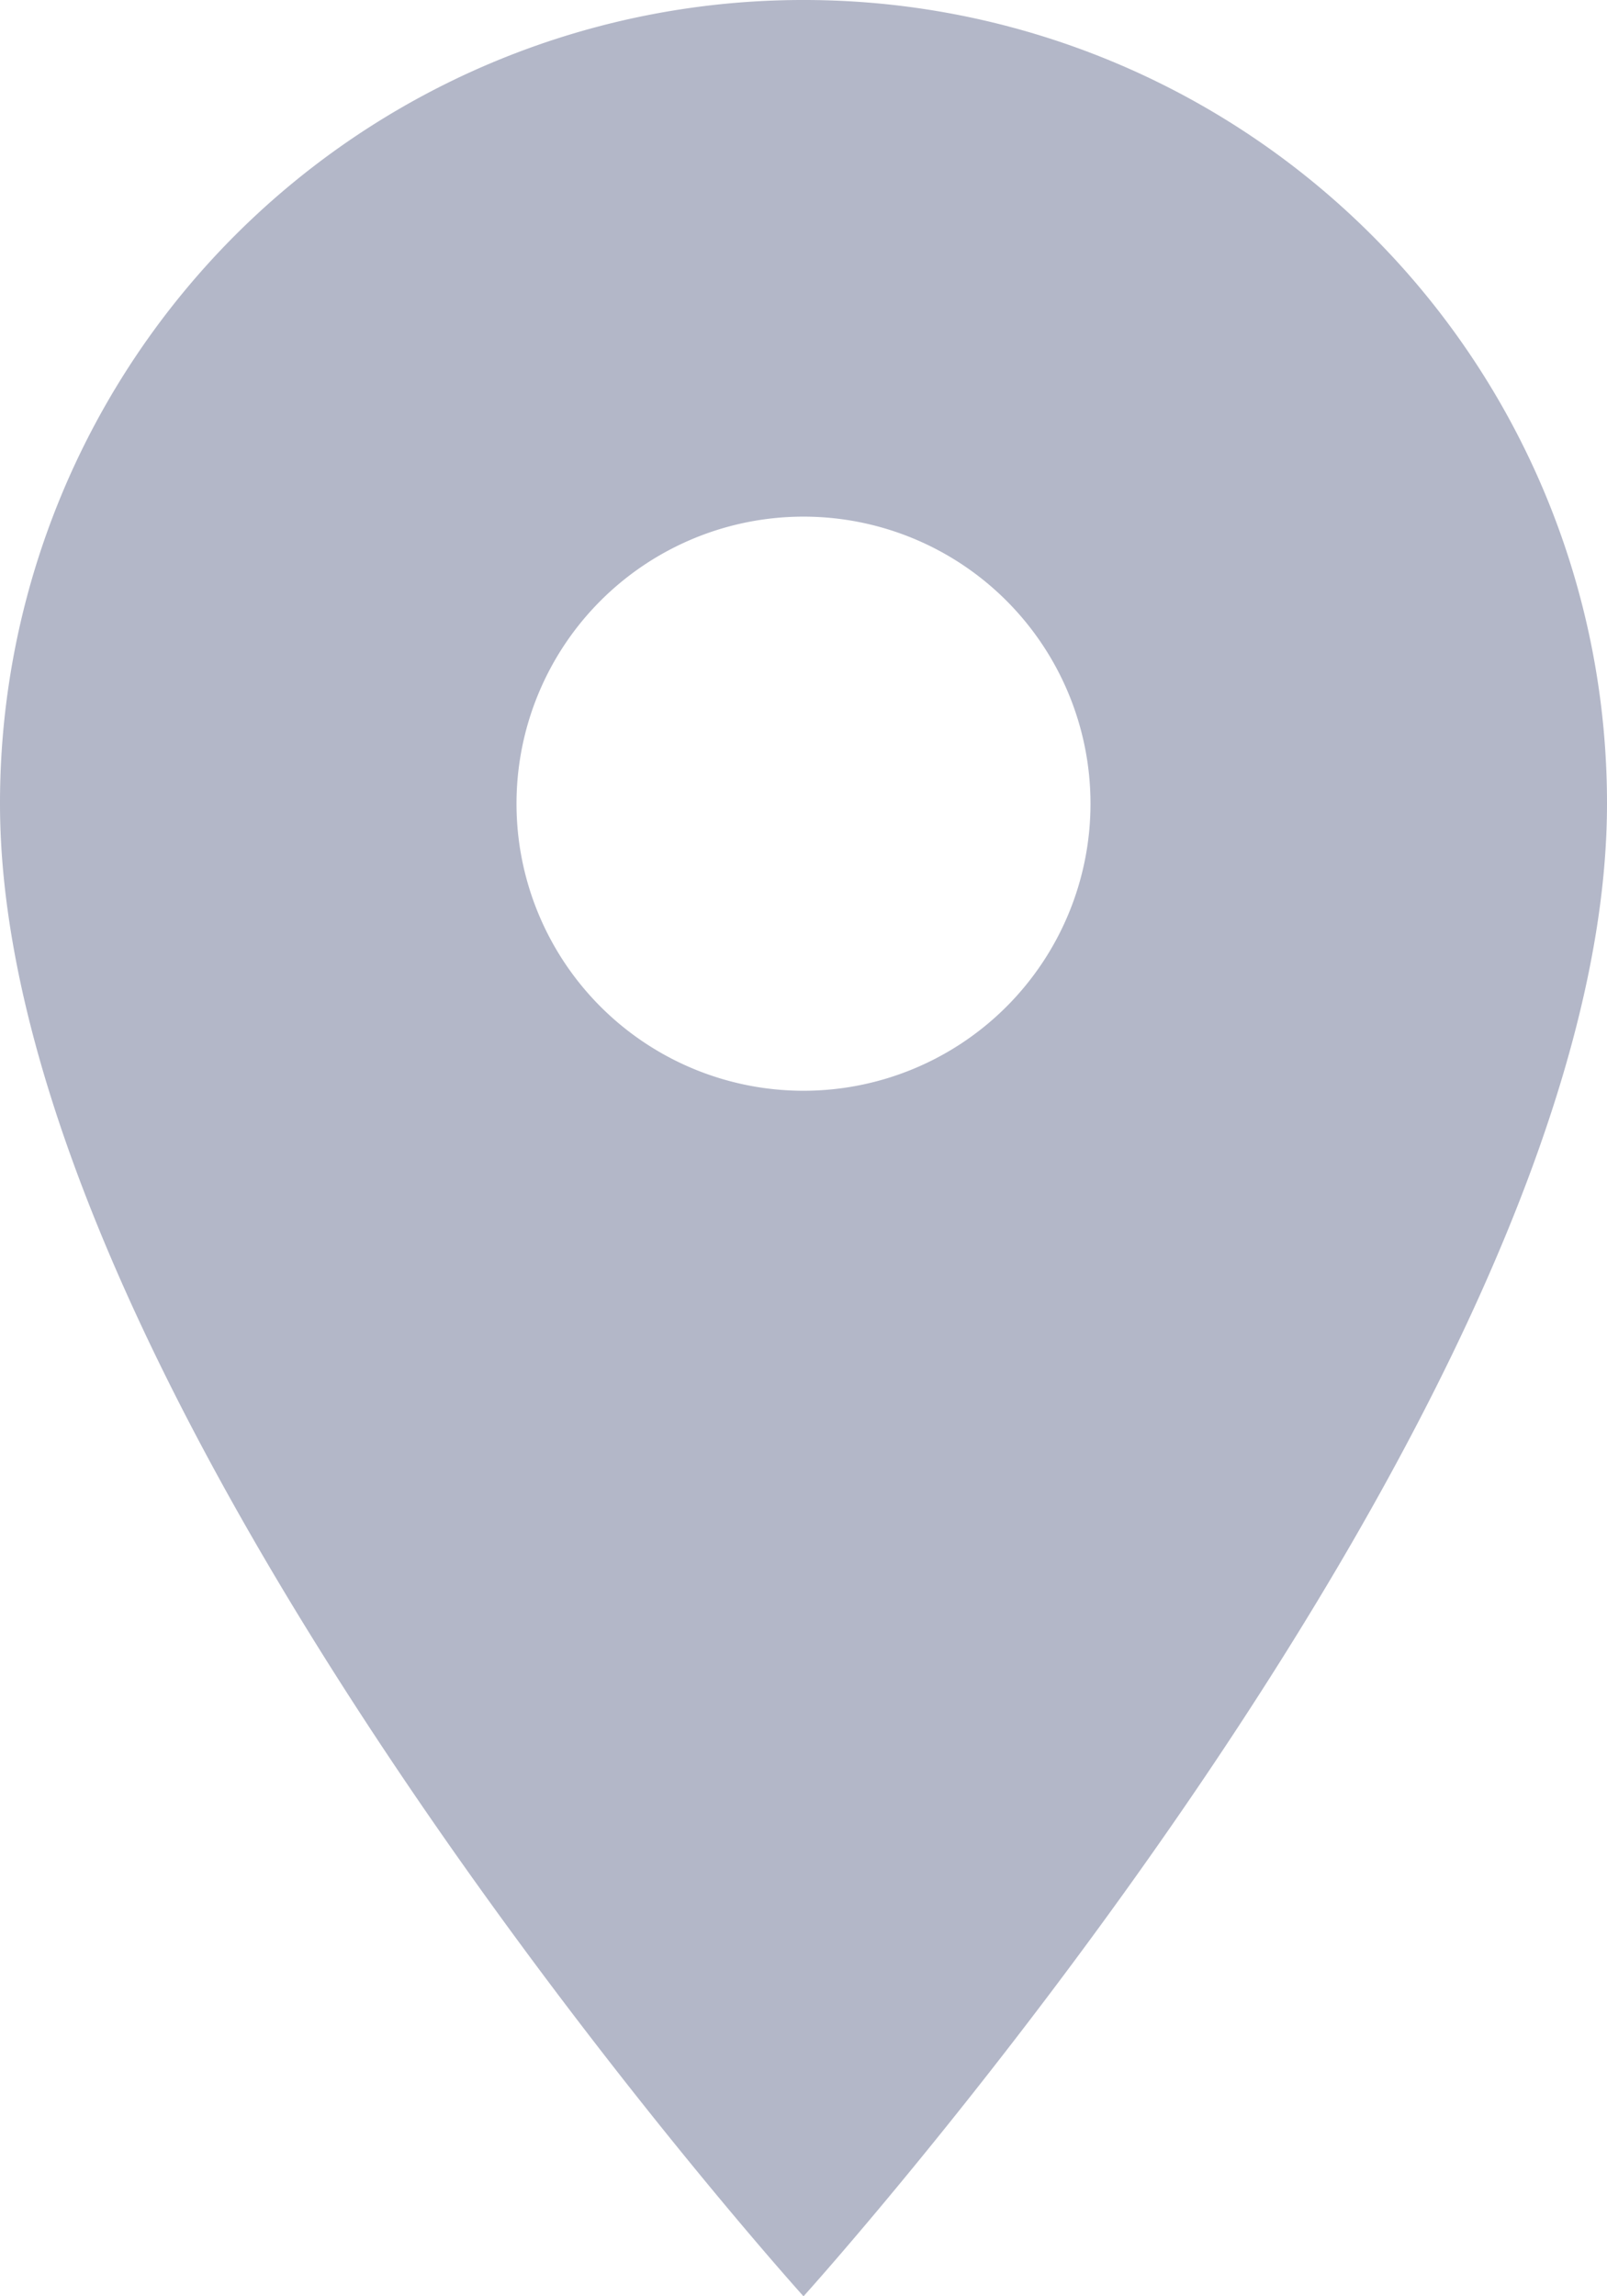
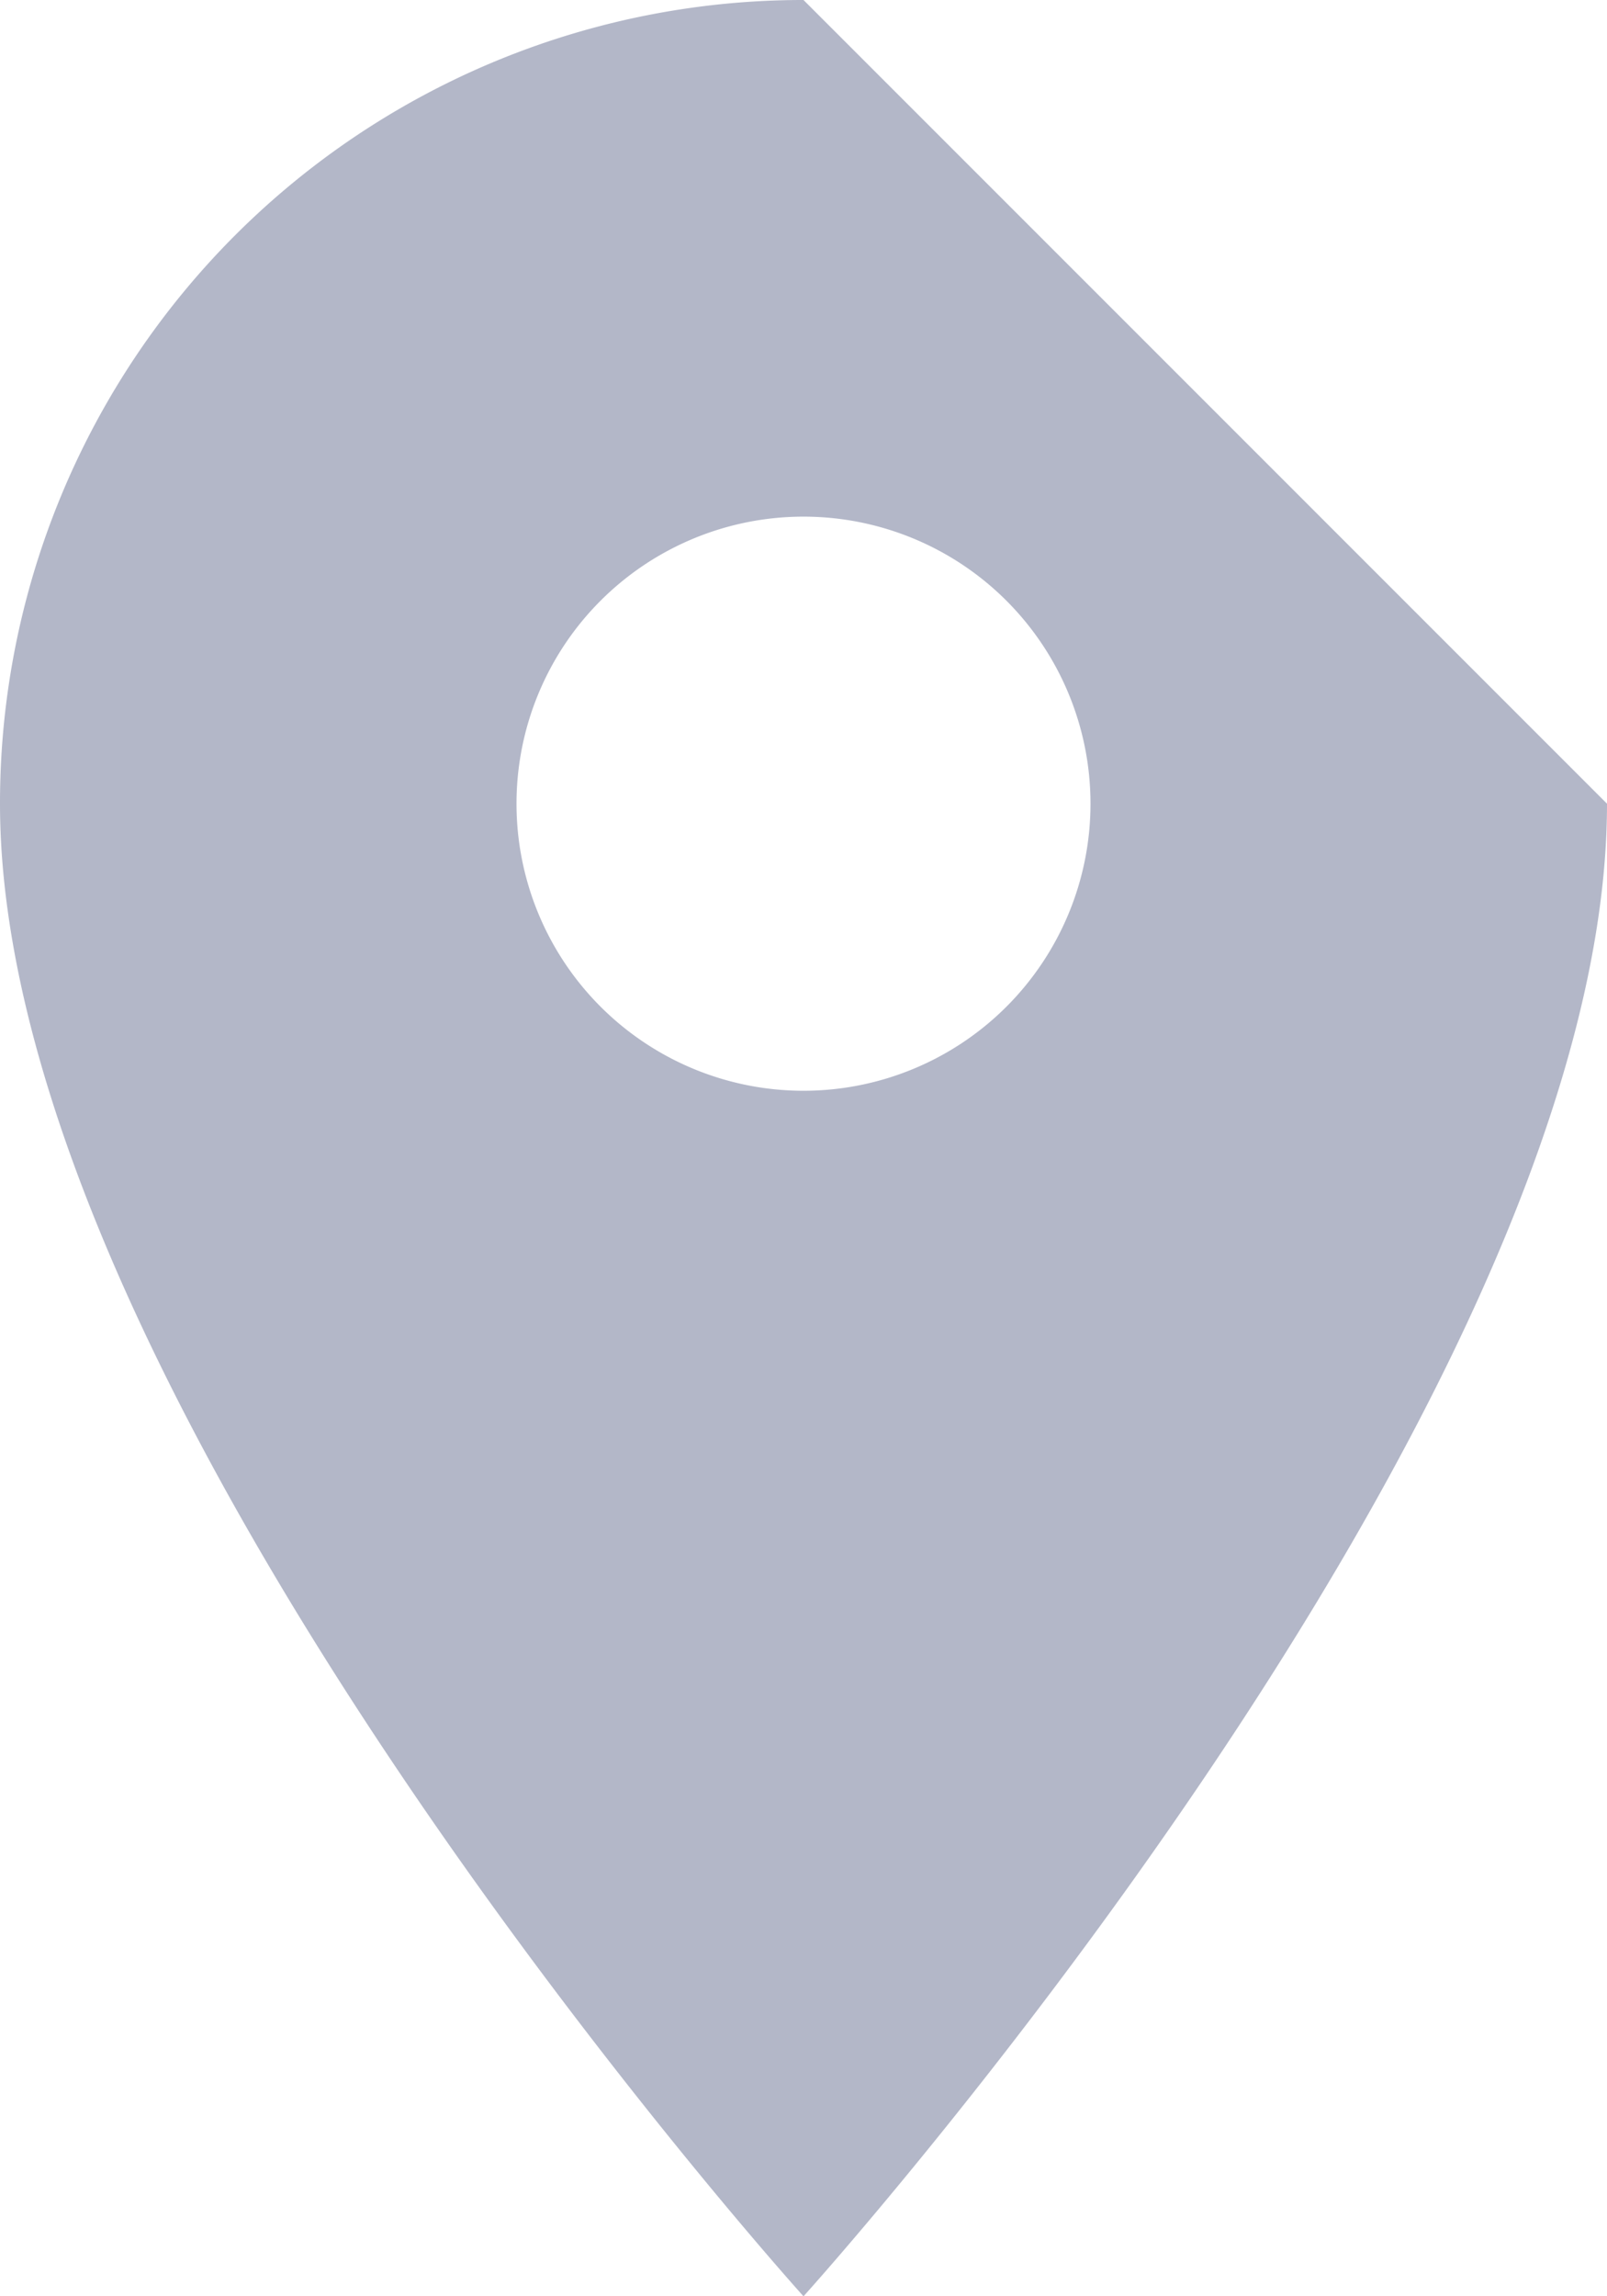
<svg xmlns="http://www.w3.org/2000/svg" width="8.136" height="11.623" viewBox="0 0 8.136 11.623">
-   <path d="M11.568,3A4.065,4.065,0,0,0,7.5,7.068c0,3.051,4.068,7.555,4.068,7.555s4.068-4.5,4.068-7.555A4.065,4.065,0,0,0,11.568,3Zm0,5.521a1.453,1.453,0,1,1,1.453-1.453,1.453,1.453,0,0,1-1.453,1.453Z" transform="translate(-7.5 -3)" fill="#b3b7c8" />
+   <path d="M11.568,3A4.065,4.065,0,0,0,7.5,7.068c0,3.051,4.068,7.555,4.068,7.555s4.068-4.5,4.068-7.555Zm0,5.521a1.453,1.453,0,1,1,1.453-1.453,1.453,1.453,0,0,1-1.453,1.453Z" transform="translate(-7.5 -3)" fill="#b3b7c8" />
</svg>